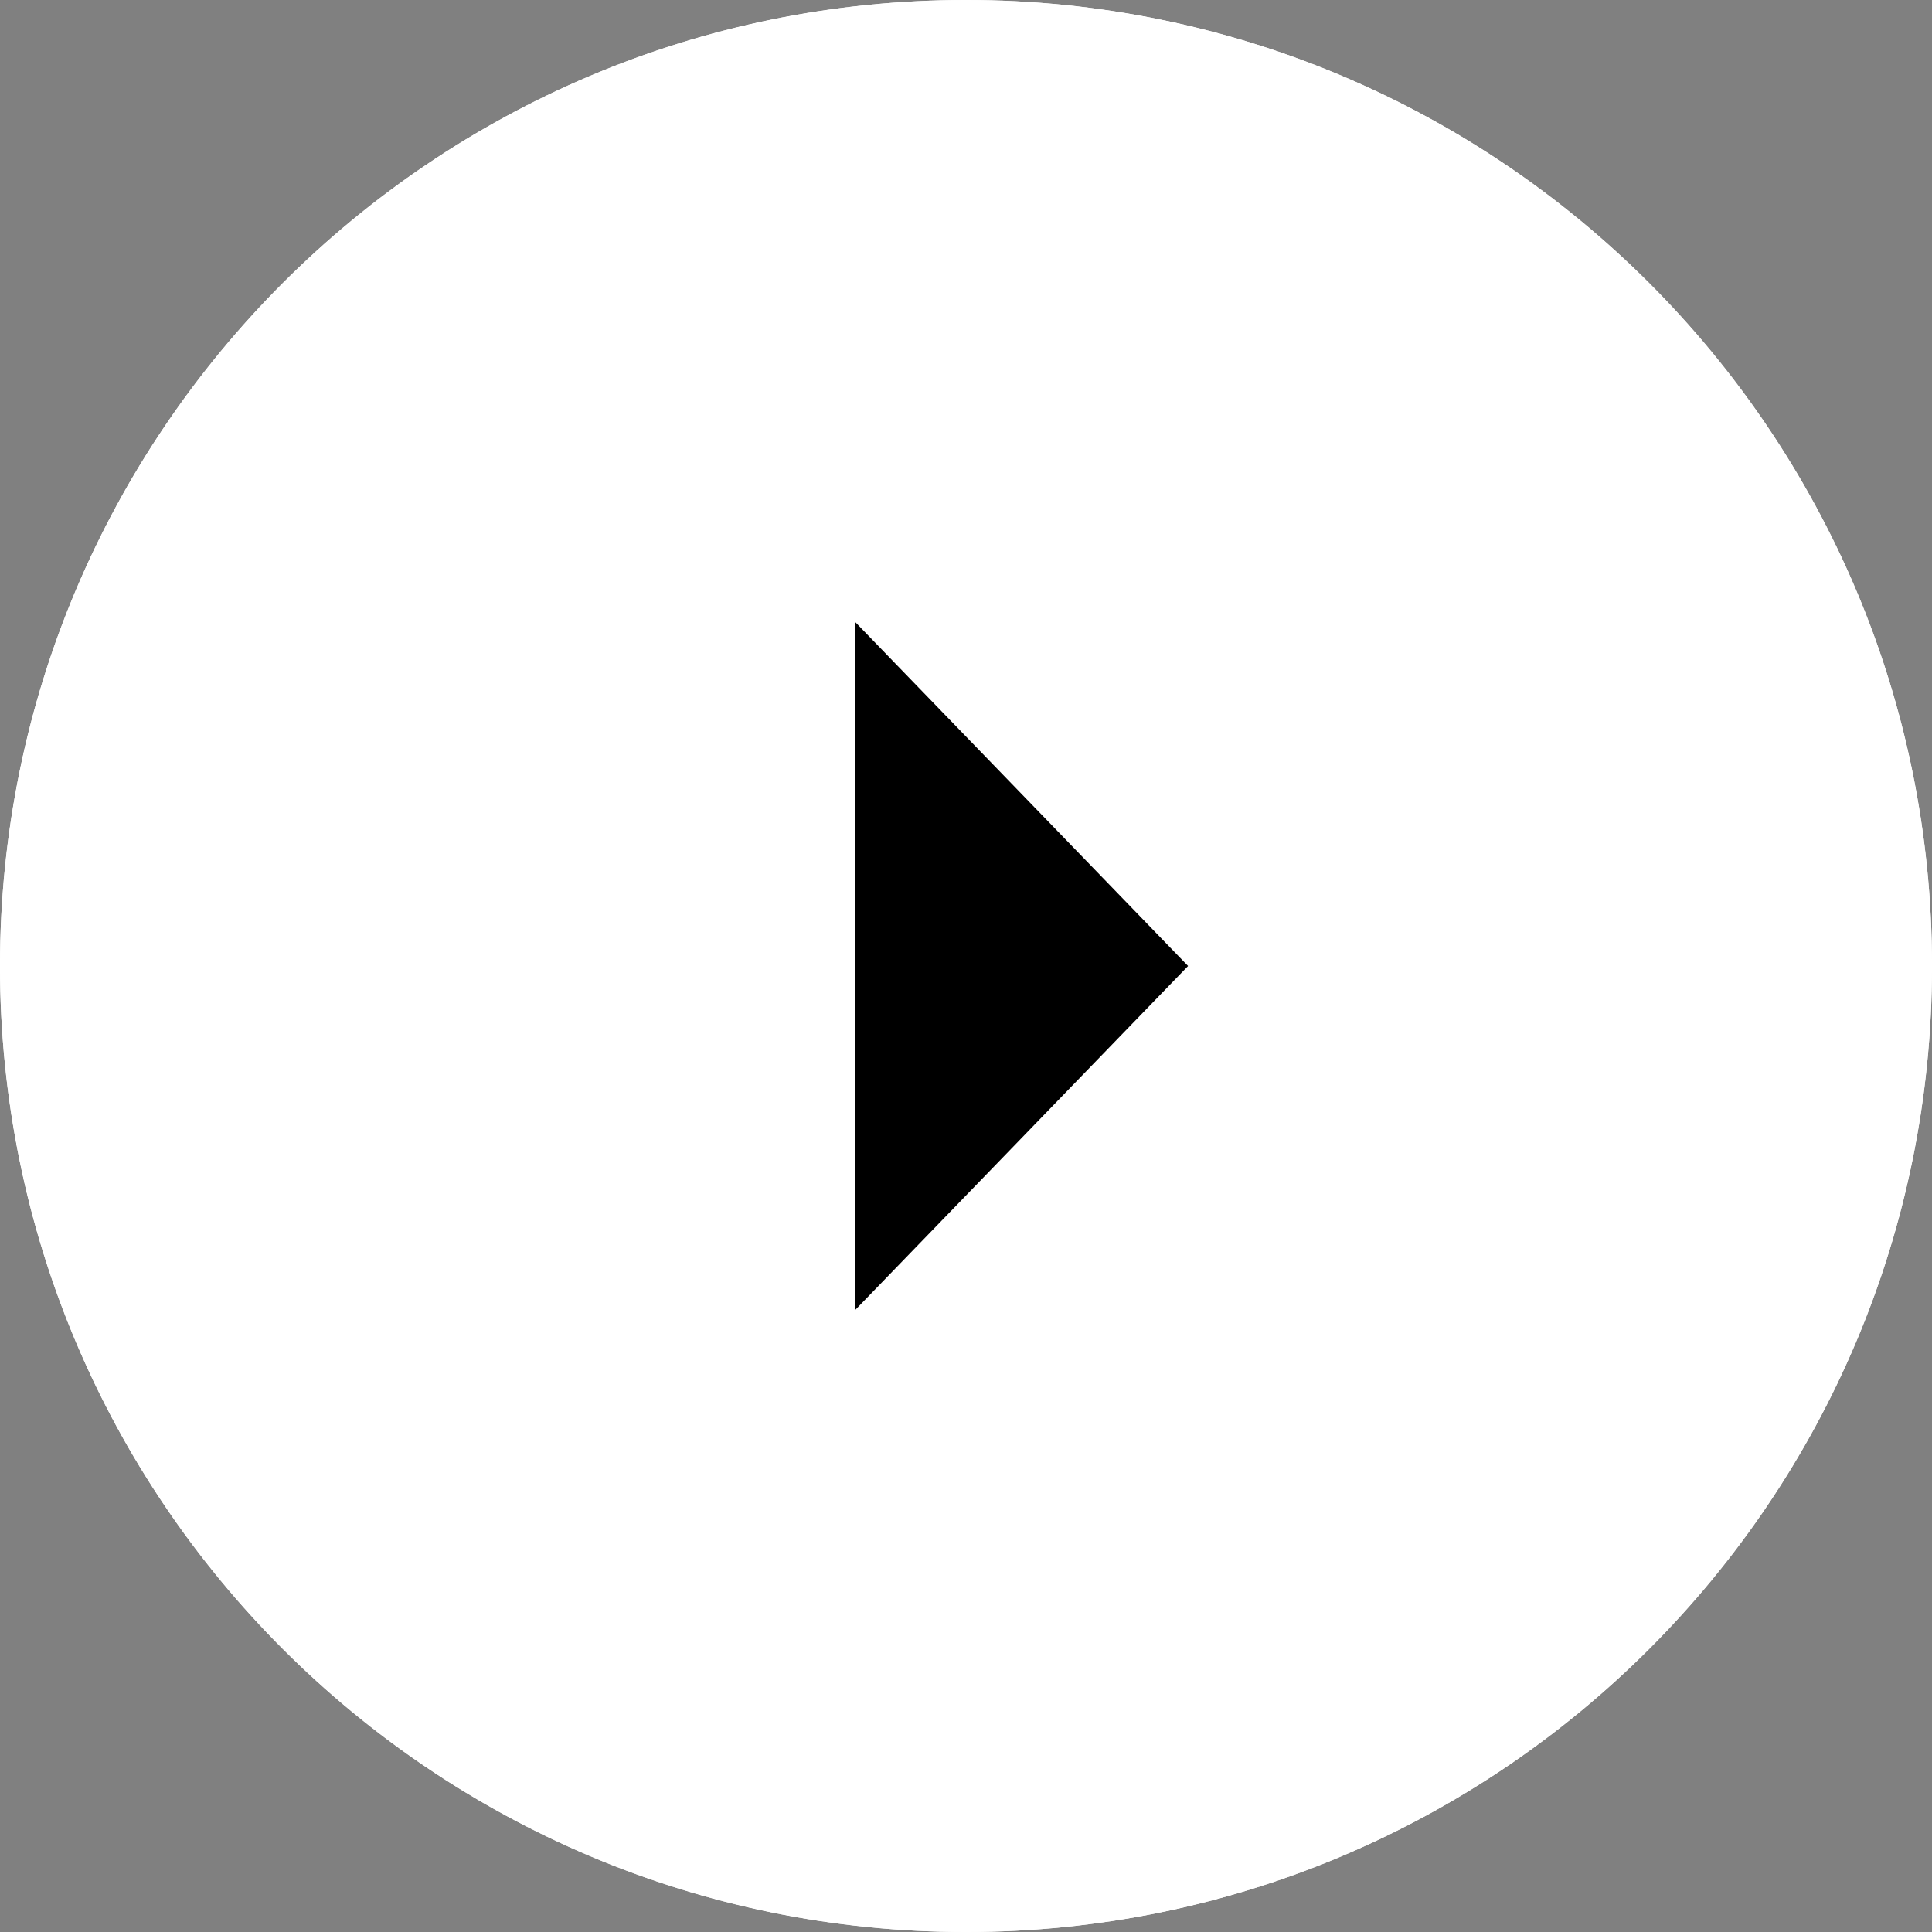
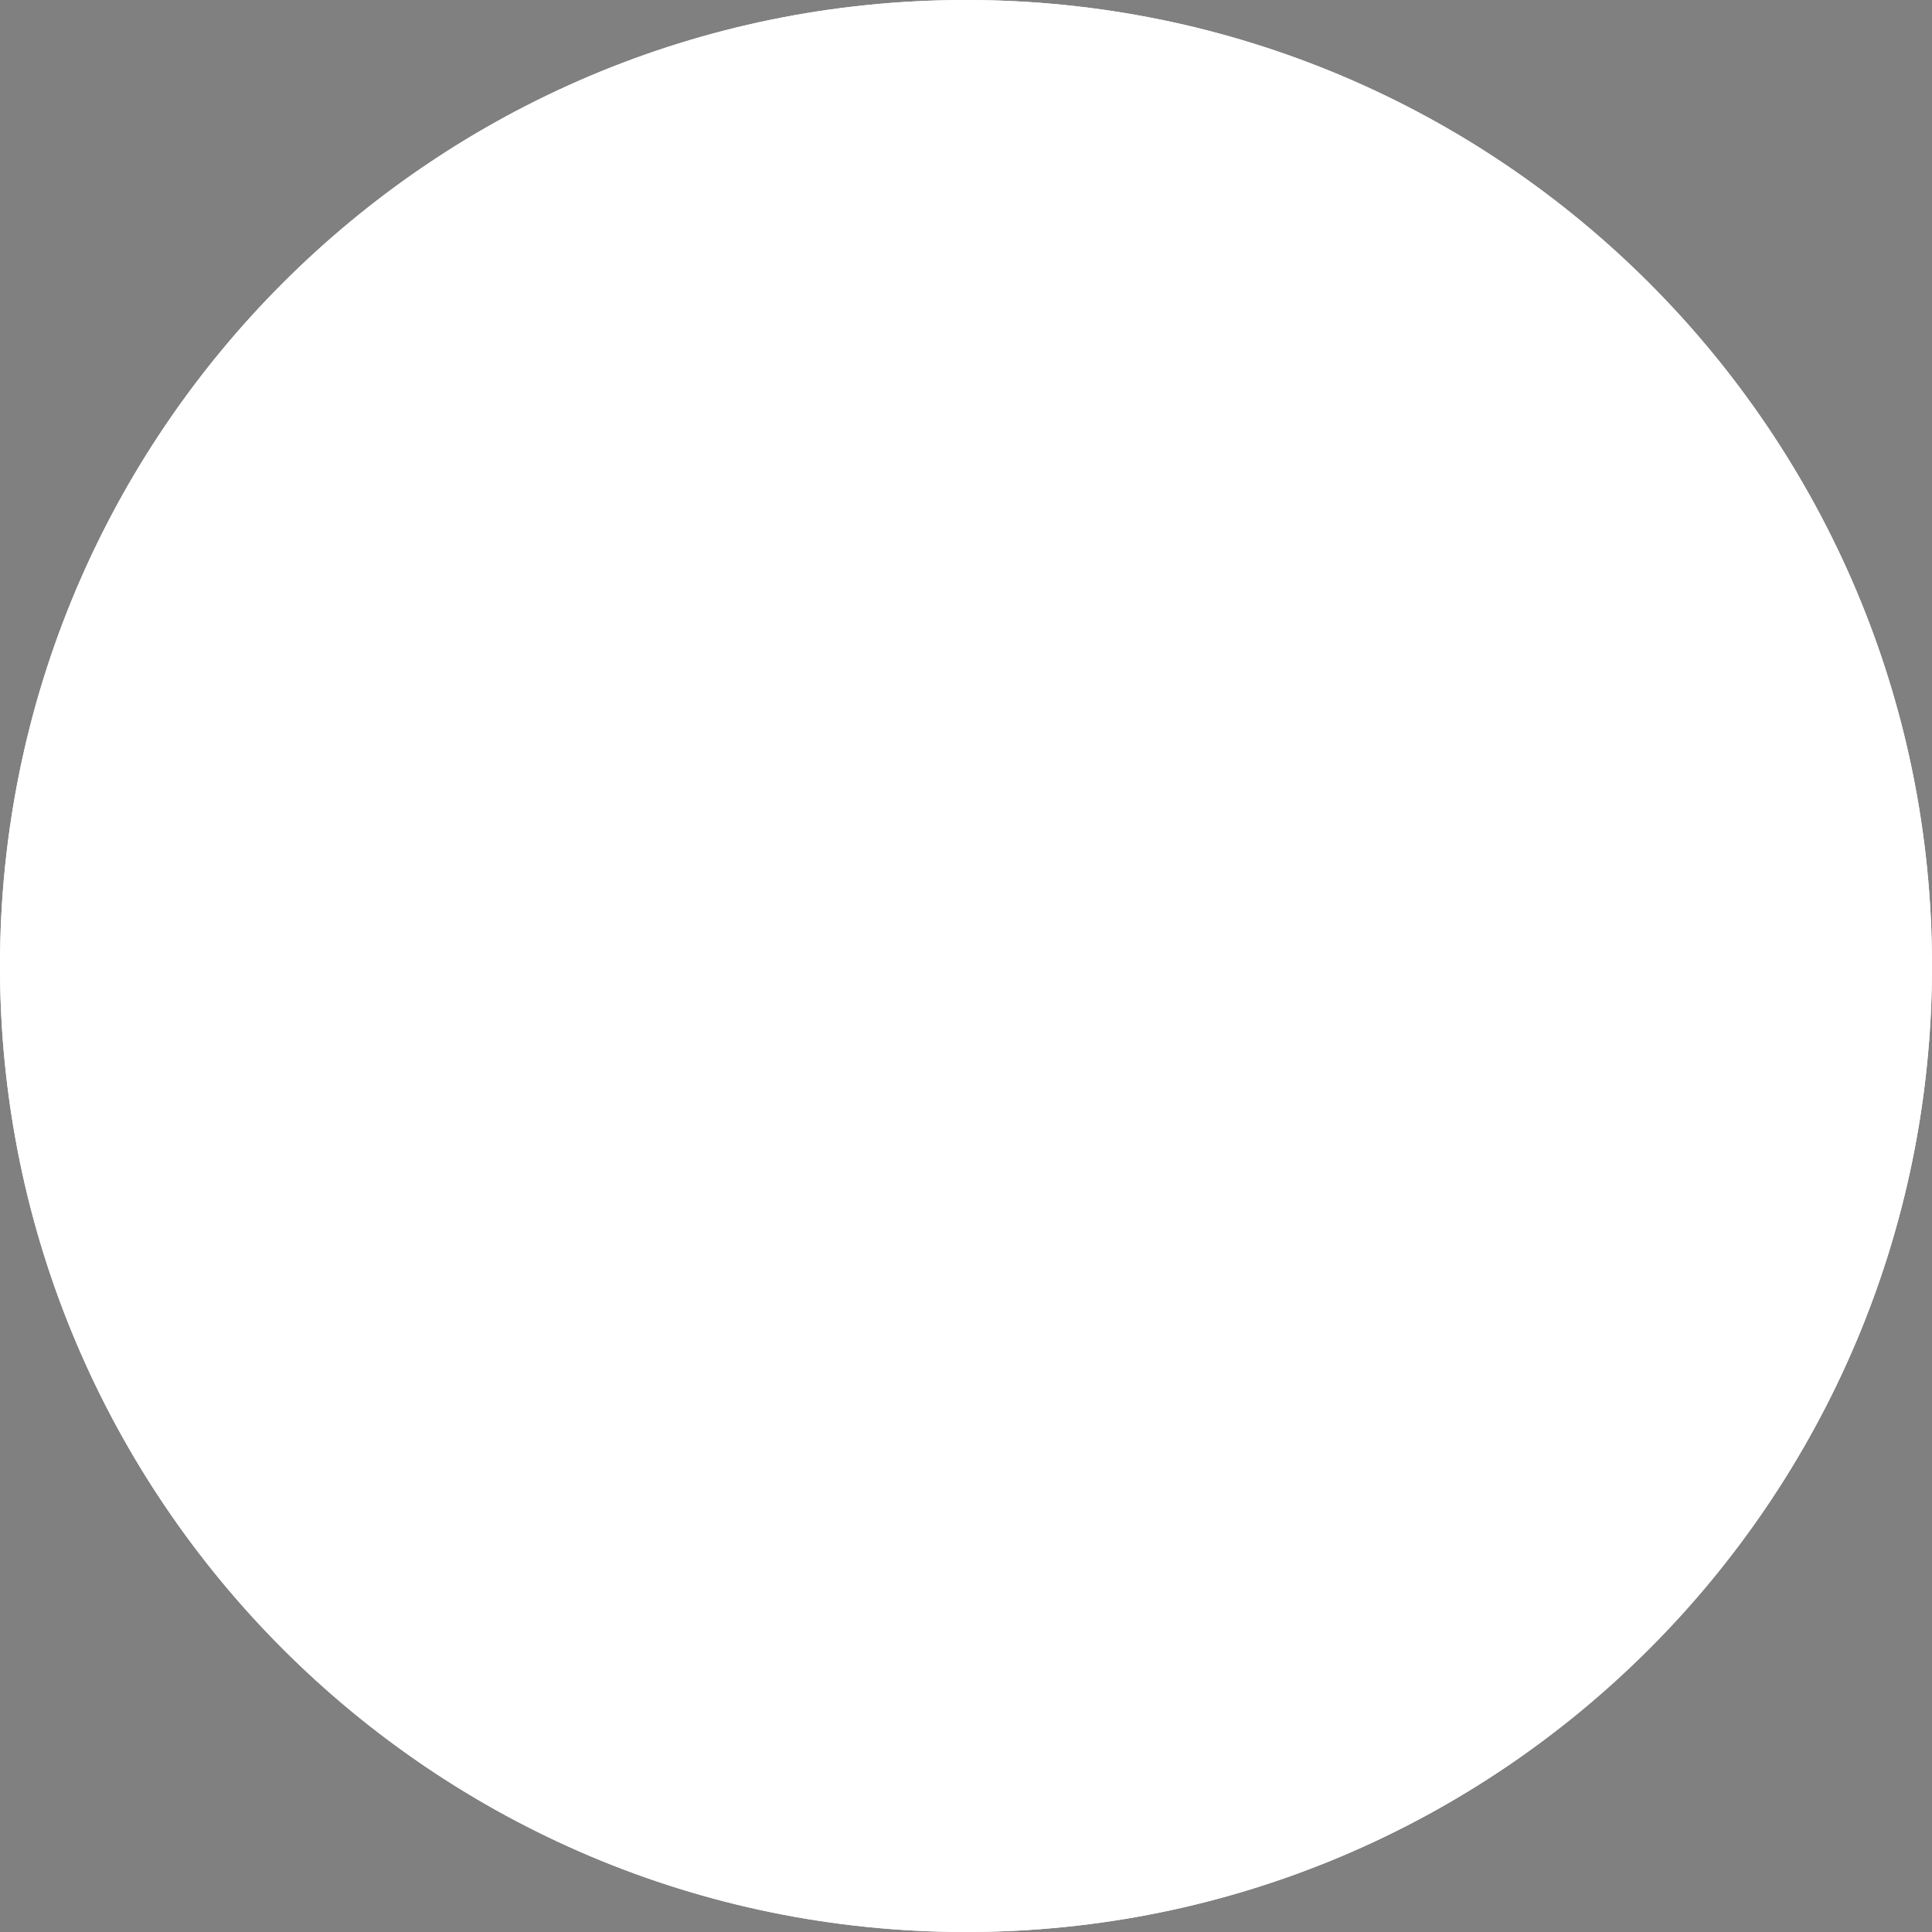
<svg xmlns="http://www.w3.org/2000/svg" xmlns:xlink="http://www.w3.org/1999/xlink" viewBox="0 0 174 174">
  <rect x="0" y="0" width="174" height="174" fill="#808080" stroke="none" />
  <defs>
    <path d="M87 174c48.049 0 87-38.951 87-87 0-48.049-38.951-87-87-87C38.951 0 0 38.951 0 87c0 48.049 38.951 87 87 87z" id="a" />
    <clipPath id="b">
      <use xlink:href="#a" />
    </clipPath>
  </defs>
  <use fill="#FFF" xlink:href="#a" />
  <g clip-path="url(#b)">
    <use xlink:href="#a" fill="none" stroke="#FFF" stroke-width="2" stroke-linecap="square" />
  </g>
-   <path d="M107 87l-30 31V56l30 31z" />
</svg>